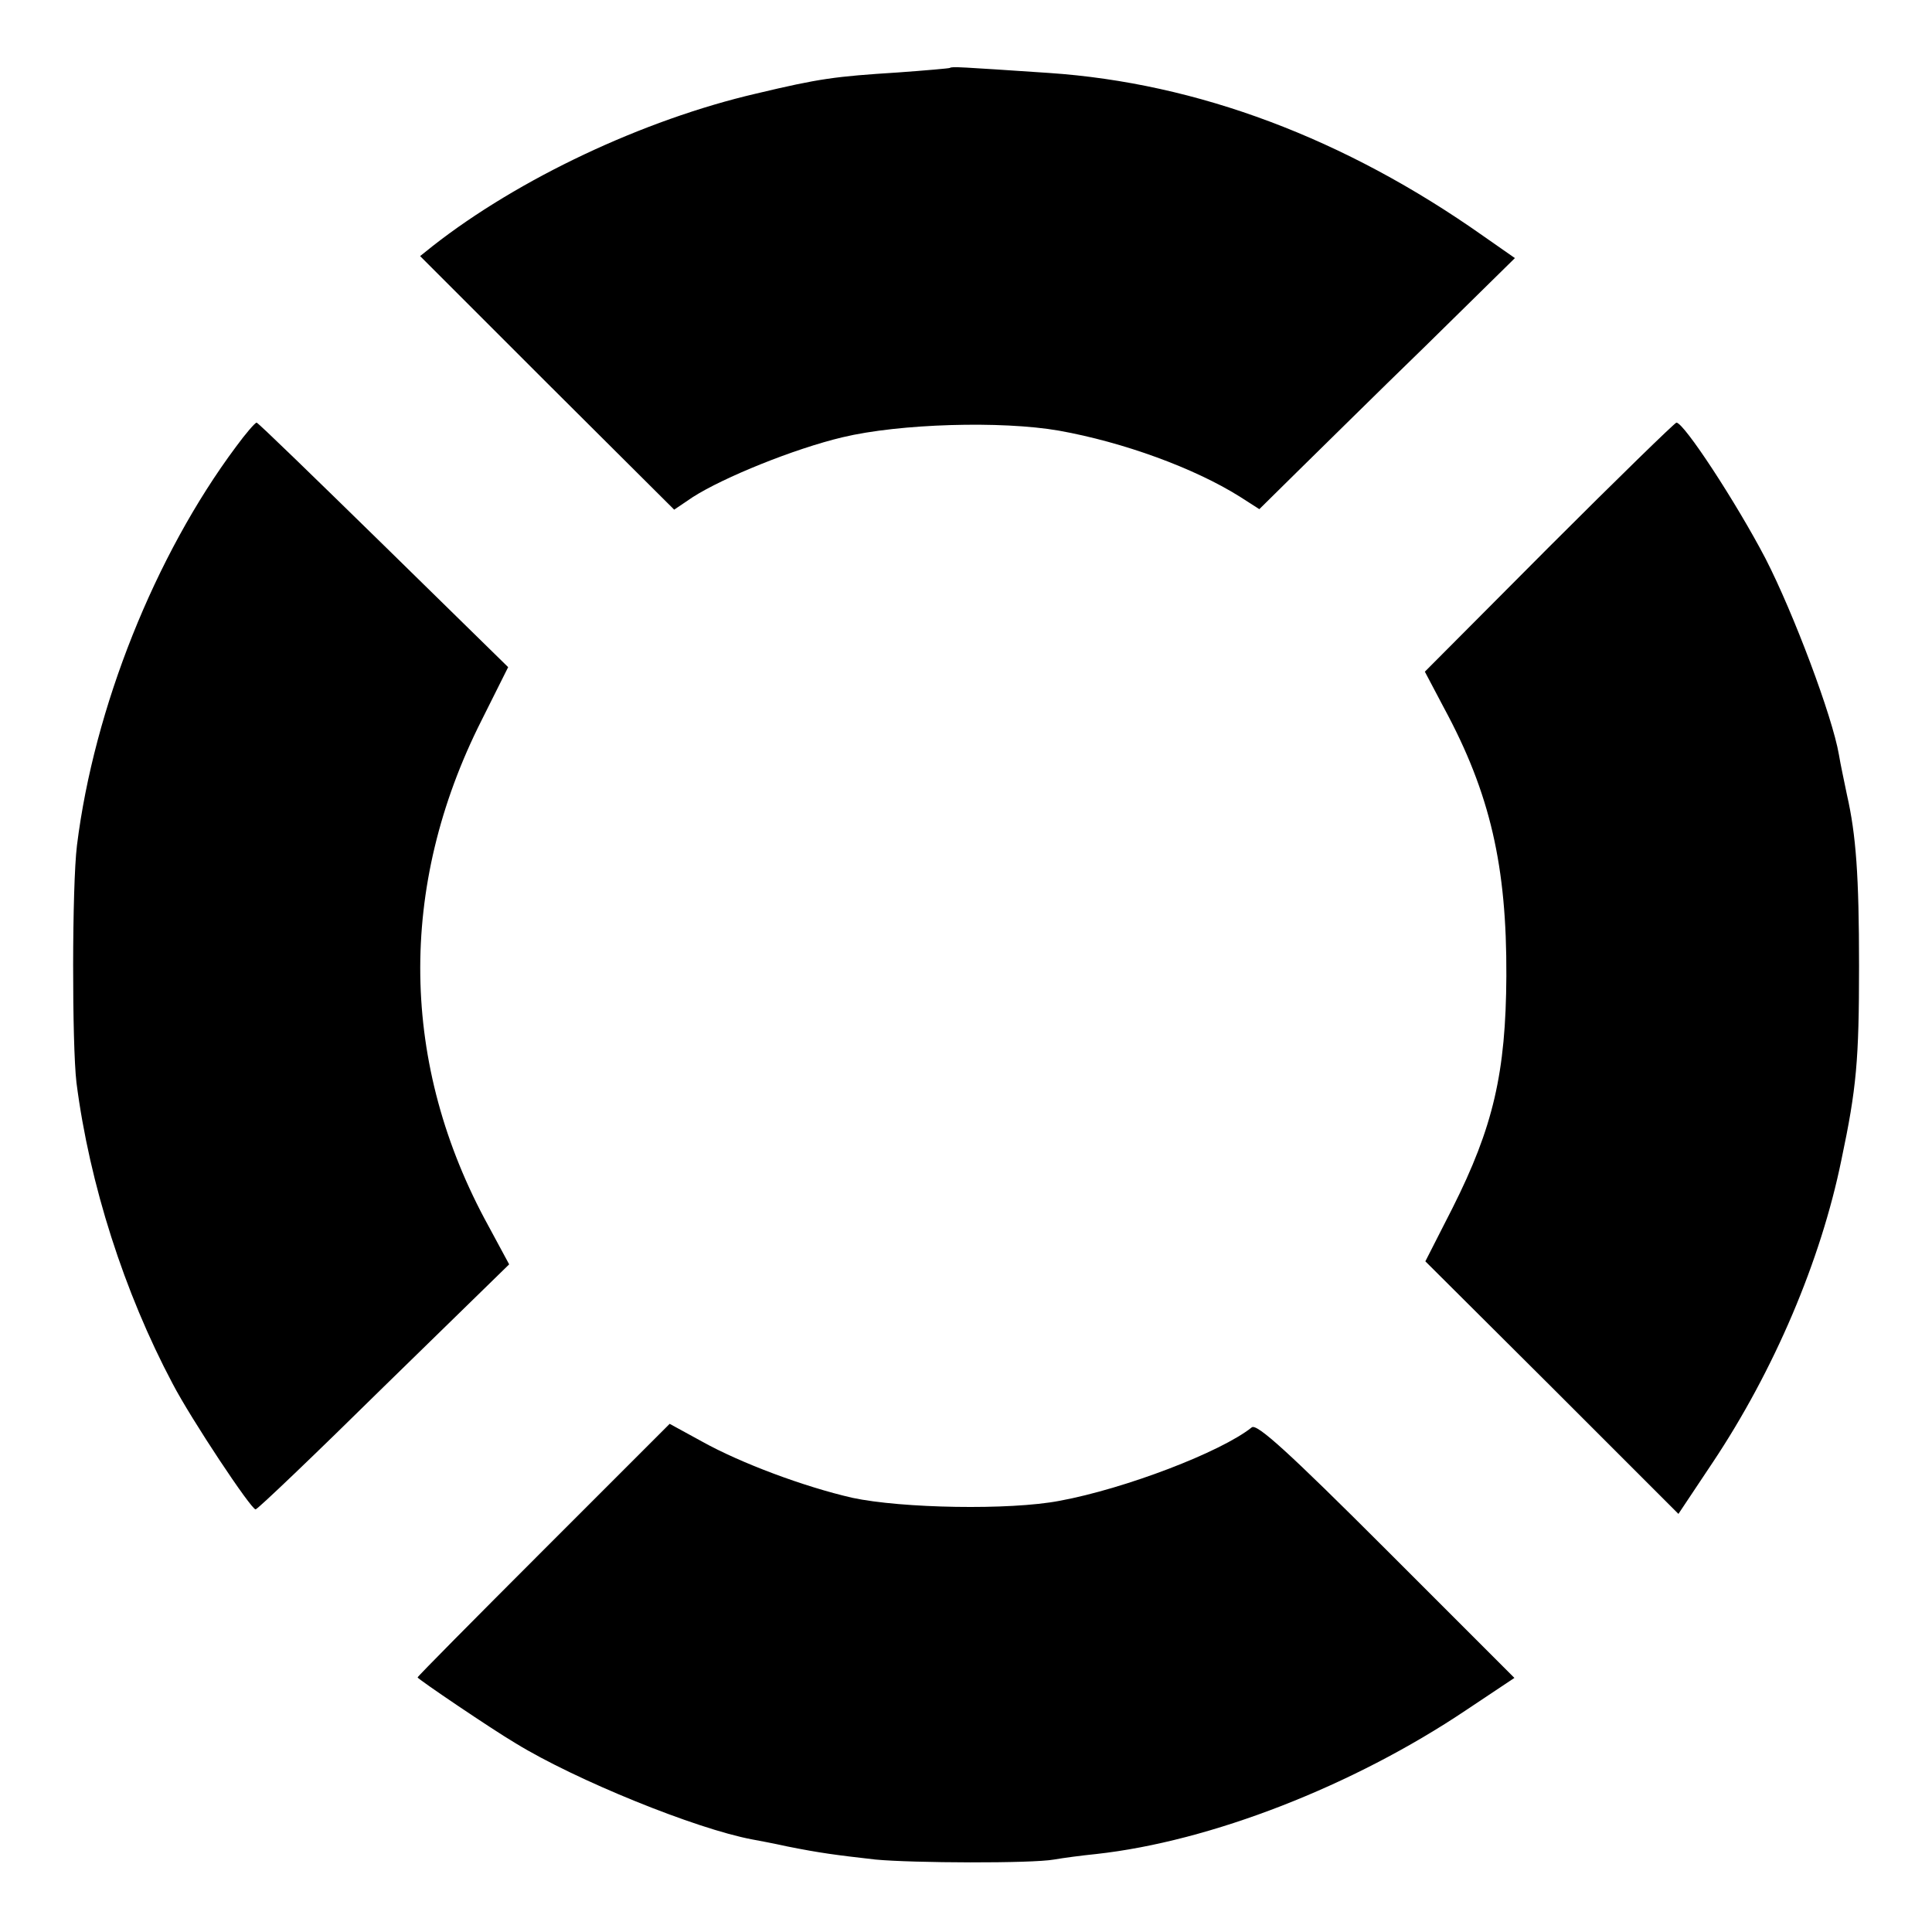
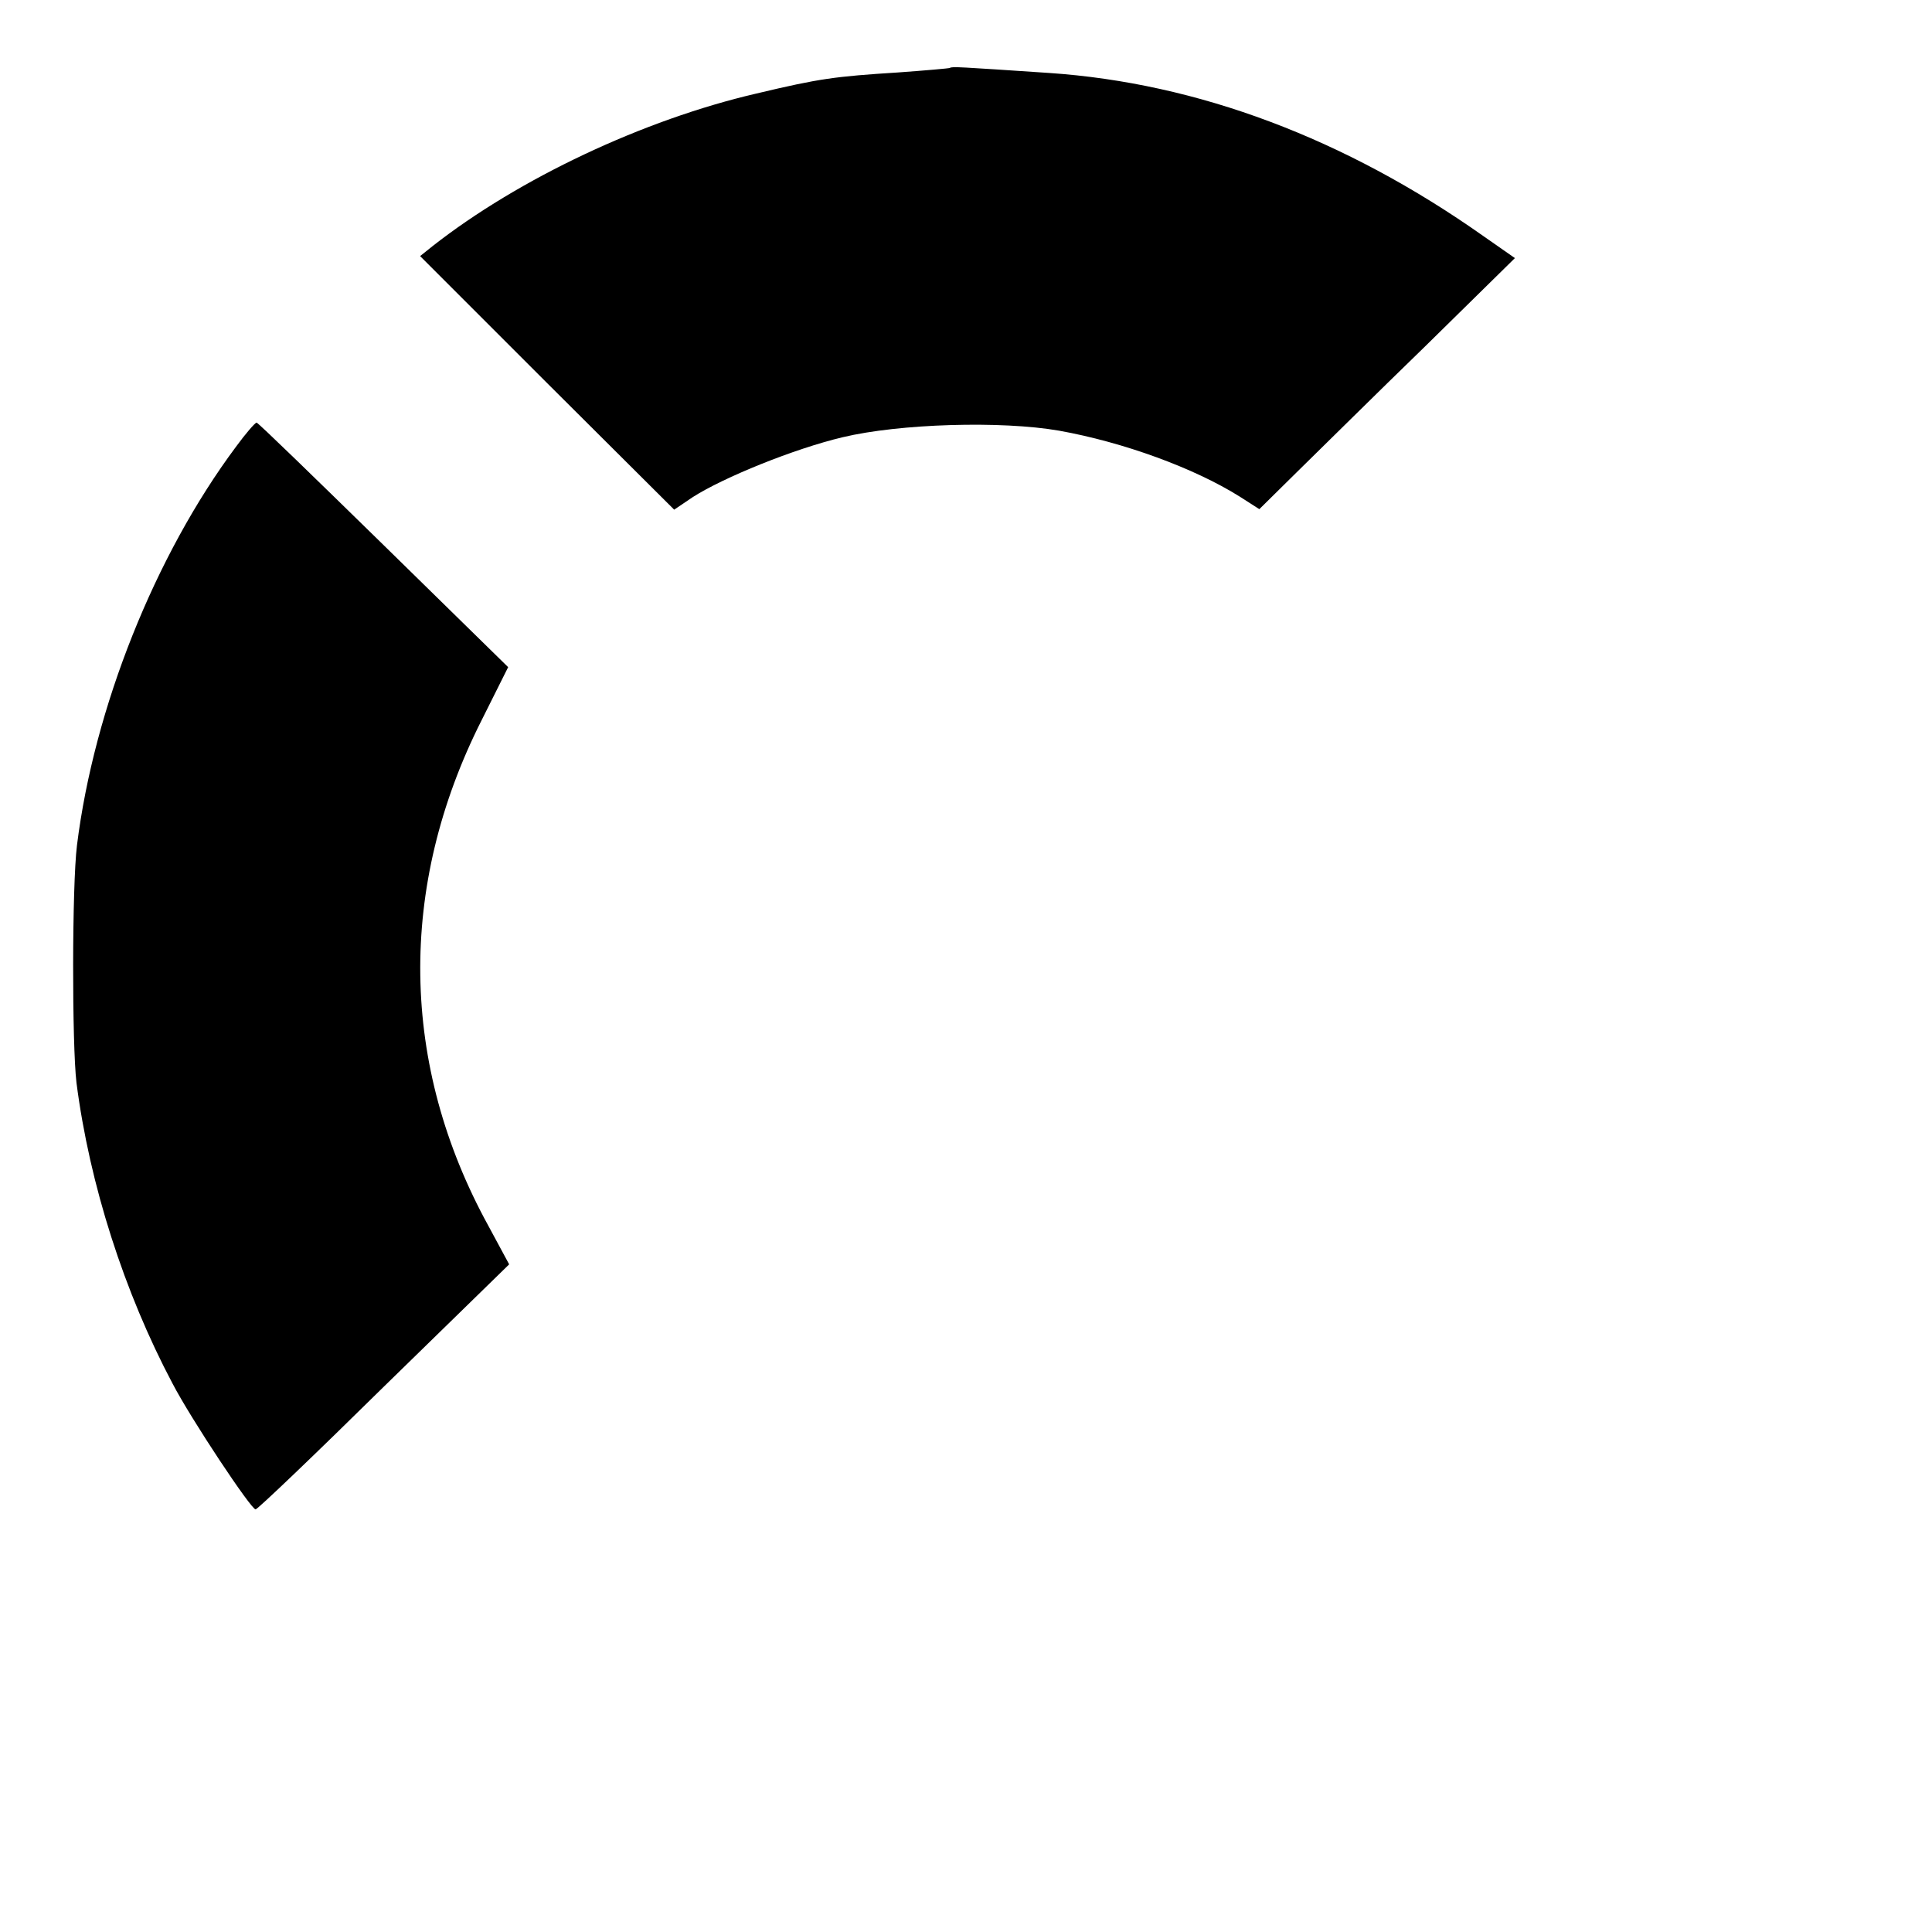
<svg xmlns="http://www.w3.org/2000/svg" version="1.0" width="384pt" height="384pt" viewBox="0 0 384 384" preserveAspectRatio="xMidYMid meet">
  <g transform="translate(0,384) scale(0.1,-0.1)" fill="#000000" stroke="none">
    <path d="M1888 3705 c-2 -1 -48 -5 -103 -9 -126 -8 -156 -12 -282 -42 -224 -52 -472 -169 -643 -303 l-25 -20 252 -252 253 -252 37 25 c61 39 201 96 298 119 113 27 315 33 430 13 128 -23 268 -74 359 -131 l39 -25 76 75 c42 41 156 154 254 249 l178 175 -63 44 c-275 194 -568 304 -863 324 -179 12 -193 13 -197 10z" />
    <path d="M469 2952 c-161 -216 -282 -519 -316 -792 -10 -81 -10 -396 -1 -472 26 -202 95 -417 191 -598 37 -71 156 -250 165 -250 4 0 119 110 255 244 l249 243 -41 76 c-176 320 -181 674 -14 1005 l53 106 -248 243 c-136 133 -249 243 -252 243 -3 0 -22 -22 -41 -48z" />
-     <path d="M3078 2752 l-246 -247 38 -72 c92 -170 125 -315 124 -533 -1 -192 -26 -300 -107 -461 l-54 -106 252 -251 251 -251 68 102 c122 183 215 401 256 602 30 142 35 198 35 385 0 179 -6 261 -24 340 -5 25 -13 61 -16 80 -13 76 -90 281 -146 390 -58 111 -162 270 -177 270 -4 -1 -118 -112 -254 -248z" />
-     <path d="M1081 760 c-138 -138 -251 -252 -251 -254 0 -3 146 -102 195 -131 119 -73 358 -170 470 -191 11 -2 43 -8 70 -14 65 -13 96 -17 175 -26 74 -7 310 -8 355 0 17 3 54 8 84 11 227 25 510 135 735 286 l96 64 -254 254 c-196 196 -258 252 -268 244 -61 -49 -252 -122 -382 -146 -99 -19 -314 -15 -412 6 -96 22 -222 69 -299 112 l-64 35 -250 -250z" />
  </g>
</svg>